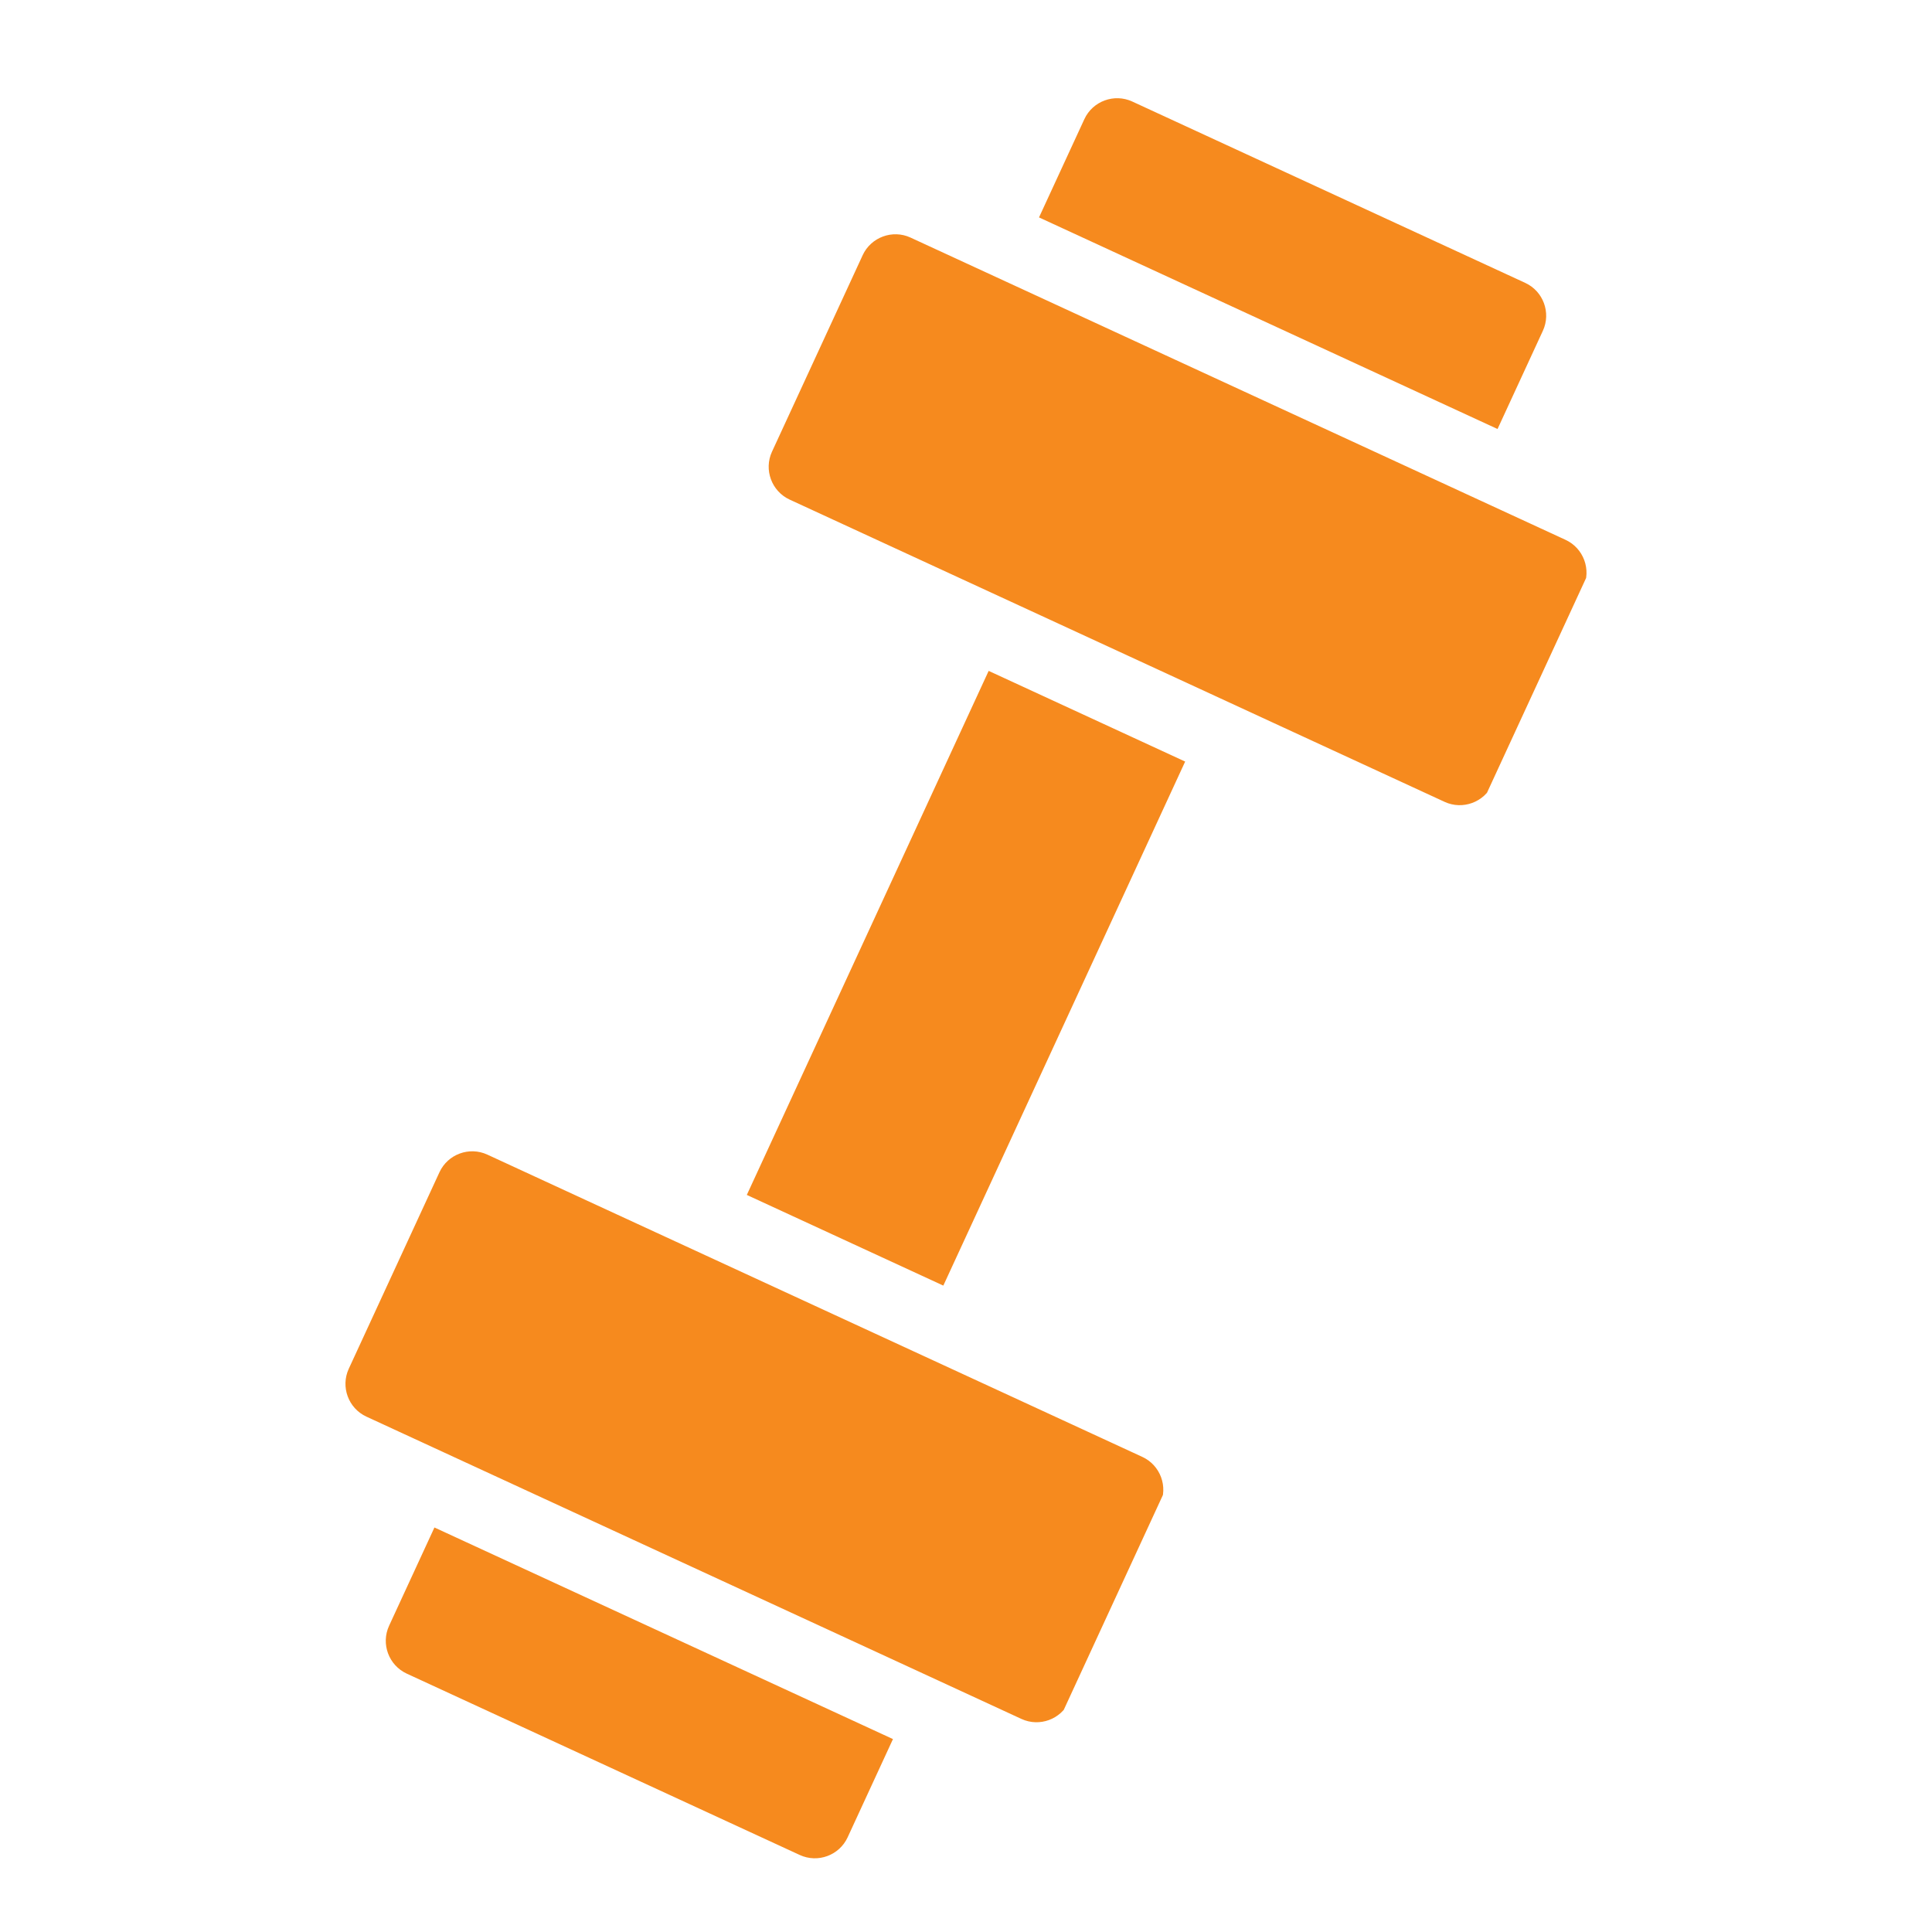
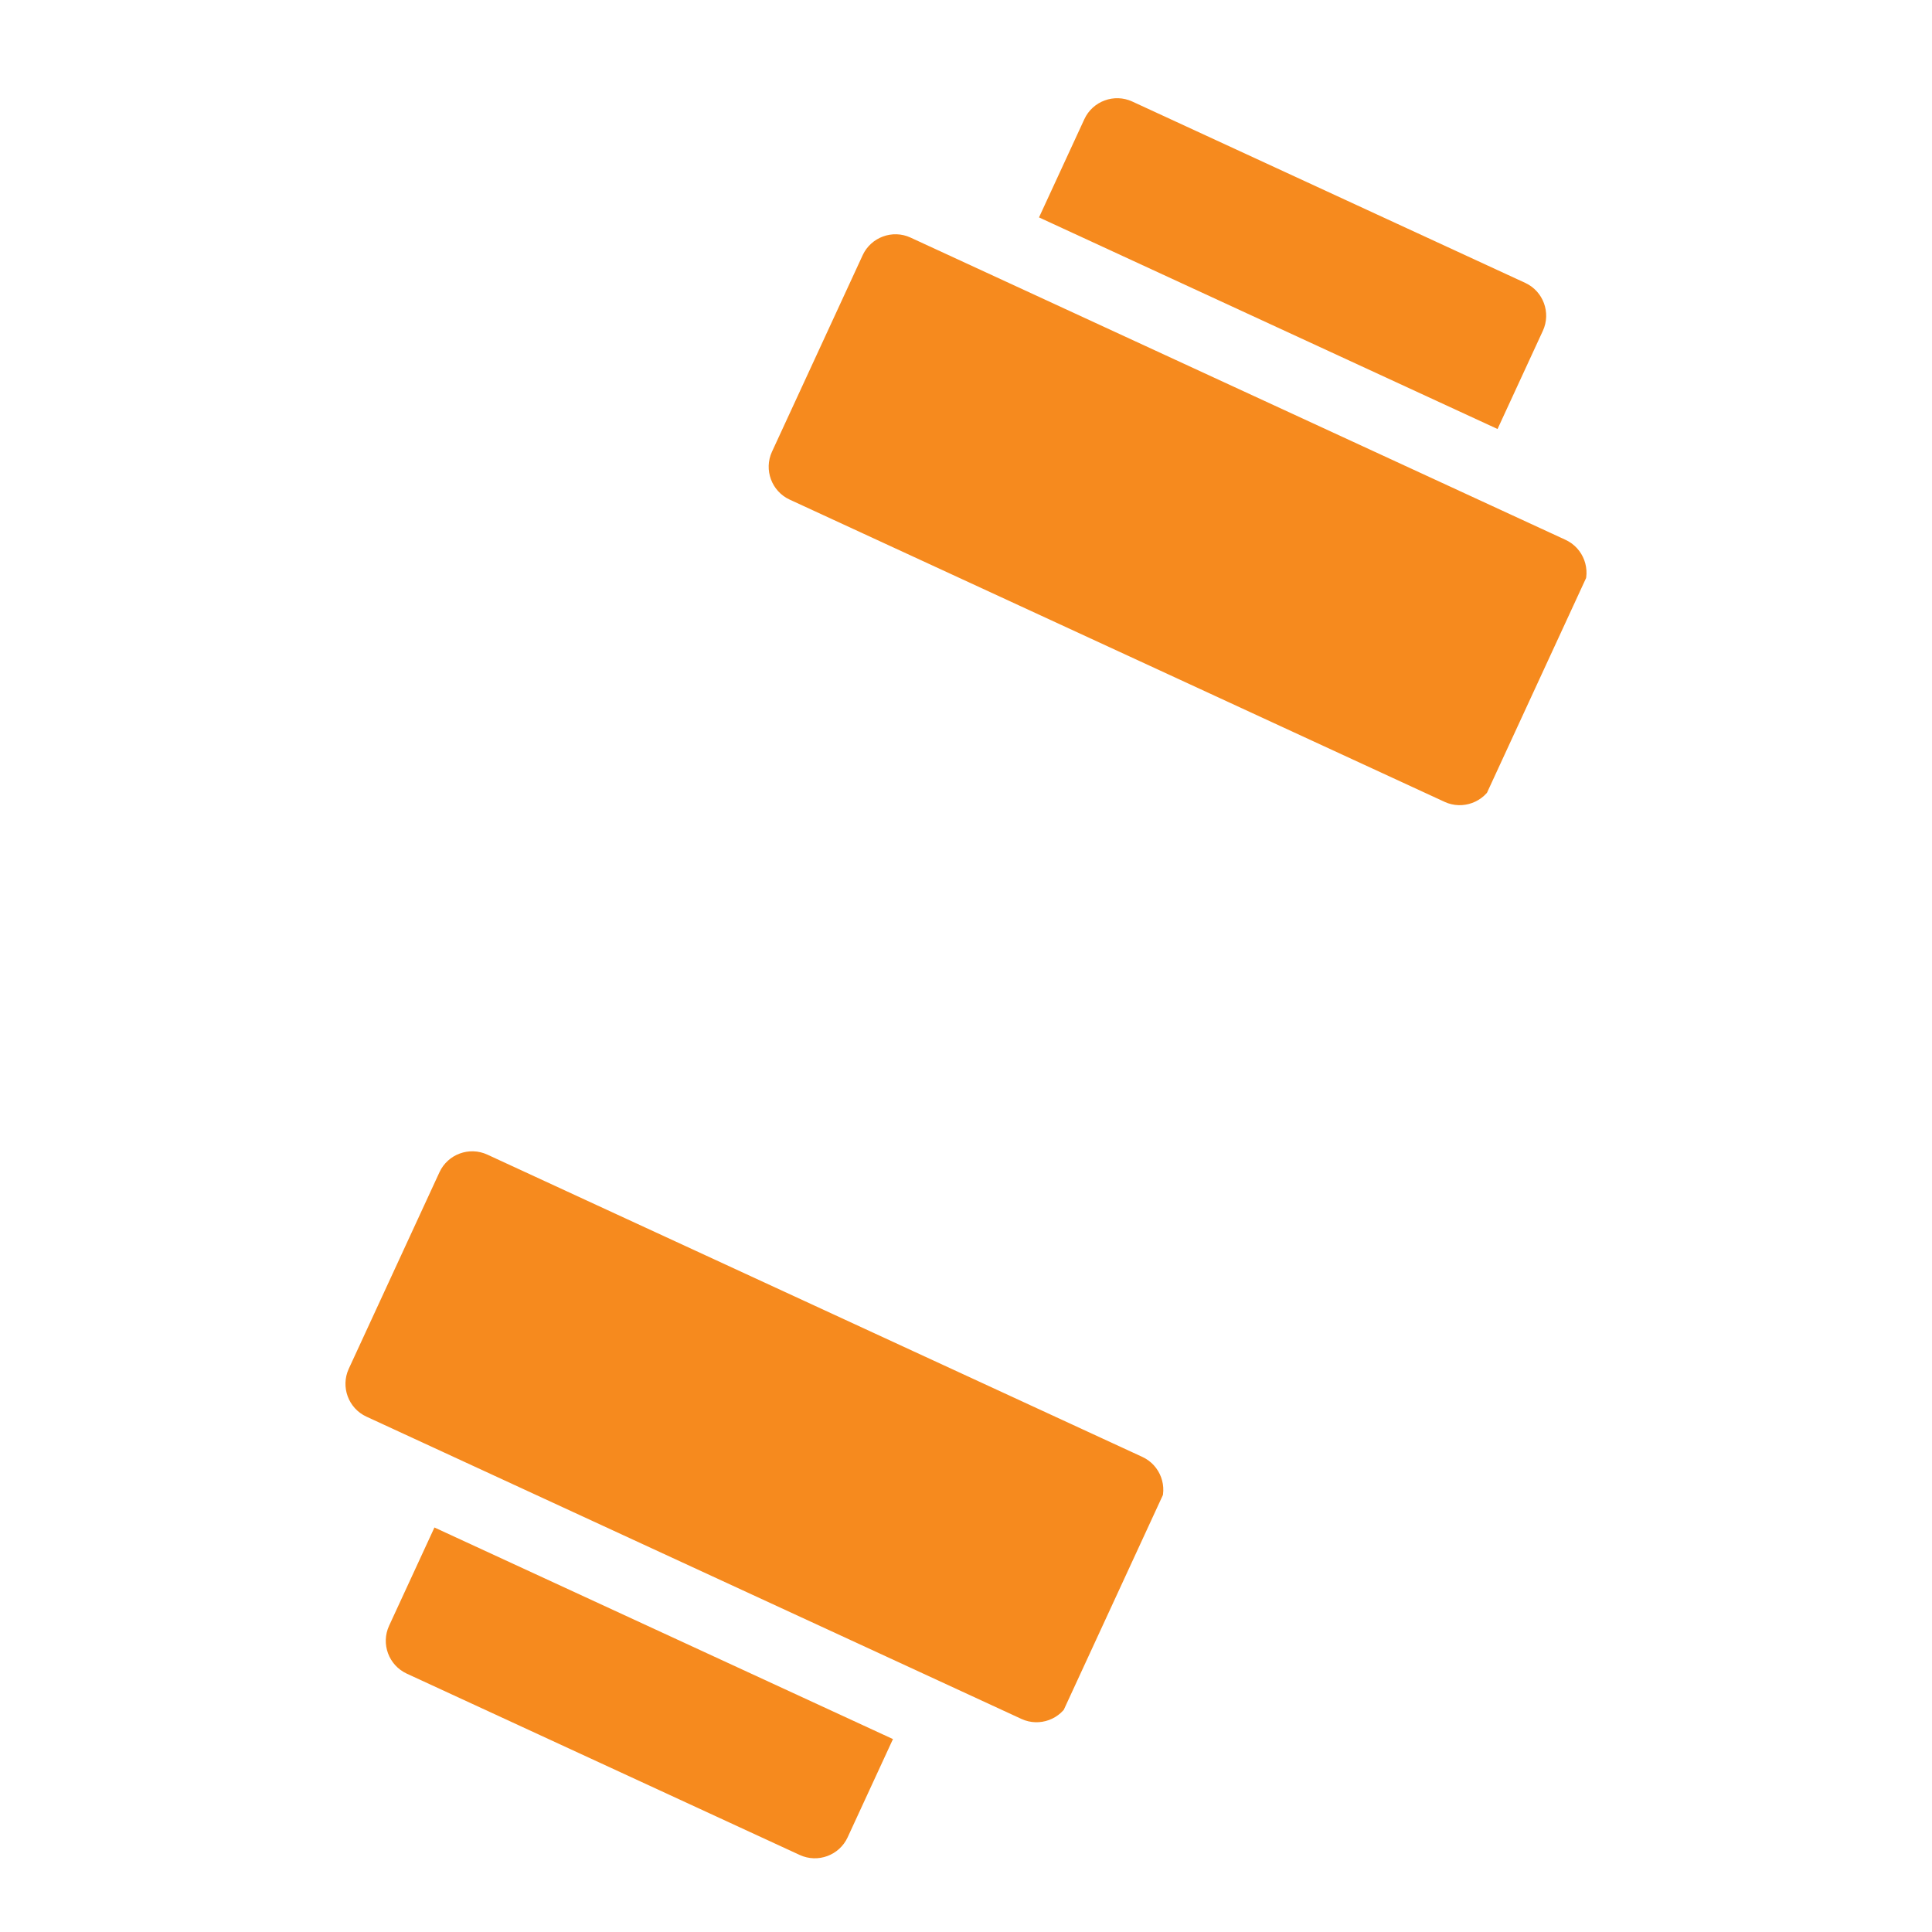
<svg xmlns="http://www.w3.org/2000/svg" width="500" zoomAndPan="magnify" viewBox="0 0 375 375" height="500" preserveAspectRatio="xMidYMid meet" version="1.0">
  <defs>
    <clipPath id="825901cf0b">
      <path d="M 74 296 L 174 296 L 174 361 L 74 361 Z M 74 296 " clip-rule="nonzero" />
    </clipPath>
    <clipPath id="29b94fc975">
      <path d="M 47.031 310.453 L 188.137 4.695 L 327.738 69.117 L 186.633 374.879 Z M 47.031 310.453 " clip-rule="nonzero" />
    </clipPath>
    <clipPath id="e13667b670">
      <path d="M 47.031 310.453 L 188.137 4.695 L 327.738 69.117 L 186.633 374.879 Z M 47.031 310.453 " clip-rule="nonzero" />
    </clipPath>
    <clipPath id="a01637ff60">
      <path d="M 144 130 L 231 130 L 231 250 L 144 250 Z M 144 130 " clip-rule="nonzero" />
    </clipPath>
    <clipPath id="c9502a0775">
      <path d="M 47.031 310.453 L 188.137 4.695 L 327.738 69.117 L 186.633 374.879 Z M 47.031 310.453 " clip-rule="nonzero" />
    </clipPath>
    <clipPath id="b9abb09a64">
-       <path d="M 47.031 310.453 L 188.137 4.695 L 327.738 69.117 L 186.633 374.879 Z M 47.031 310.453 " clip-rule="nonzero" />
-     </clipPath>
+       </clipPath>
    <clipPath id="9c8f4cb1e9">
      <path d="M 201 19 L 301 19 L 301 84 L 201 84 Z M 201 19 " clip-rule="nonzero" />
    </clipPath>
    <clipPath id="638841a958">
      <path d="M 47.031 310.453 L 188.137 4.695 L 327.738 69.117 L 186.633 374.879 Z M 47.031 310.453 " clip-rule="nonzero" />
    </clipPath>
    <clipPath id="7df328b55a">
      <path d="M 47.031 310.453 L 188.137 4.695 L 327.738 69.117 L 186.633 374.879 Z M 47.031 310.453 " clip-rule="nonzero" />
    </clipPath>
    <clipPath id="49ce589c05">
      <path d="M 67 223 L 226 223 L 226 335 L 67 335 Z M 67 223 " clip-rule="nonzero" />
    </clipPath>
    <clipPath id="e55a049221">
      <path d="M 47.031 310.453 L 188.137 4.695 L 327.738 69.117 L 186.633 374.879 Z M 47.031 310.453 " clip-rule="nonzero" />
    </clipPath>
    <clipPath id="e5450c517d">
      <path d="M 47.031 310.453 L 188.137 4.695 L 327.738 69.117 L 186.633 374.879 Z M 47.031 310.453 " clip-rule="nonzero" />
    </clipPath>
    <clipPath id="7686b9b043">
      <path d="M 149 45 L 308 45 L 308 157 L 149 157 Z M 149 45 " clip-rule="nonzero" />
    </clipPath>
    <clipPath id="7b187f0abc">
      <path d="M 47.031 310.453 L 188.137 4.695 L 327.738 69.117 L 186.633 374.879 Z M 47.031 310.453 " clip-rule="nonzero" />
    </clipPath>
    <clipPath id="288ac5519f">
      <path d="M 47.031 310.453 L 188.137 4.695 L 327.738 69.117 L 186.633 374.879 Z M 47.031 310.453 " clip-rule="nonzero" />
    </clipPath>
  </defs>
  <g clip-path="url(#825901cf0b)">
    <g clip-path="url(#29b94fc975)">
      <g clip-path="url(#e13667b670)">
        <path fill="#f68a1e" d="M 84.324 296.484 L 75.523 315.555 C 73.902 319.062 75.449 323.23 78.945 324.848 L 155.23 360.051 C 158.727 361.664 162.902 360.137 164.523 356.629 L 173.324 337.555 Z M 84.324 296.484 " fill-opacity="1" fill-rule="nonzero" />
      </g>
    </g>
  </g>
  <g clip-path="url(#a01637ff60)">
    <g clip-path="url(#c9502a0775)">
      <g clip-path="url(#b9abb09a64)">
        <path fill="#f68a1e" d="M 144.957 231.934 L 191.898 130.219 L 230.039 147.82 L 183.098 249.535 Z M 144.957 231.934 " fill-opacity="1" fill-rule="nonzero" />
      </g>
    </g>
  </g>
  <g clip-path="url(#9c8f4cb1e9)">
    <g clip-path="url(#638841a958)">
      <g clip-path="url(#7df328b55a)">
        <path fill="#f68a1e" d="M 210.473 23.129 L 201.672 42.199 L 290.672 83.27 L 299.473 64.199 C 301.086 60.703 299.547 56.523 296.051 54.91 L 219.766 19.703 C 216.27 18.09 212.086 19.629 210.473 23.129 Z M 210.473 23.129 " fill-opacity="1" fill-rule="nonzero" />
      </g>
    </g>
  </g>
  <g clip-path="url(#49ce589c05)">
    <g clip-path="url(#e55a049221)">
      <g clip-path="url(#e5450c517d)">
        <path fill="#f68a1e" d="M 139.09 244.648 L 113.66 232.914 L 94.59 224.109 C 91.094 222.496 86.918 224.023 85.297 227.535 L 67.695 265.676 C 66.078 269.188 67.621 273.355 71.121 274.969 L 77.477 277.902 L 90.191 283.77 L 179.191 324.84 L 198.262 333.645 C 201.758 335.258 205.934 333.73 207.551 330.219 L 225.156 292.078 C 226.773 288.566 225.227 284.398 221.73 282.785 L 189.945 268.117 L 177.23 262.25 Z M 139.09 244.648 " fill-opacity="1" fill-rule="nonzero" />
      </g>
    </g>
  </g>
  <g clip-path="url(#7686b9b043)">
    <g clip-path="url(#7b187f0abc)">
      <g clip-path="url(#288ac5519f)">
        <path fill="#f68a1e" d="M 284.805 95.984 L 195.805 54.914 L 183.09 49.047 L 176.734 46.113 C 173.238 44.496 169.059 46.039 167.441 49.535 L 149.84 87.676 C 148.227 91.176 149.77 95.355 153.266 96.969 L 172.336 105.77 L 197.766 117.504 L 235.906 135.105 L 248.621 140.977 L 280.406 155.645 C 283.902 157.258 288.082 155.715 289.699 152.219 L 307.301 114.078 C 308.914 110.582 307.371 106.398 303.875 104.785 Z M 284.805 95.984 " fill-opacity="1" fill-rule="nonzero" />
      </g>
    </g>
  </g>
</svg>